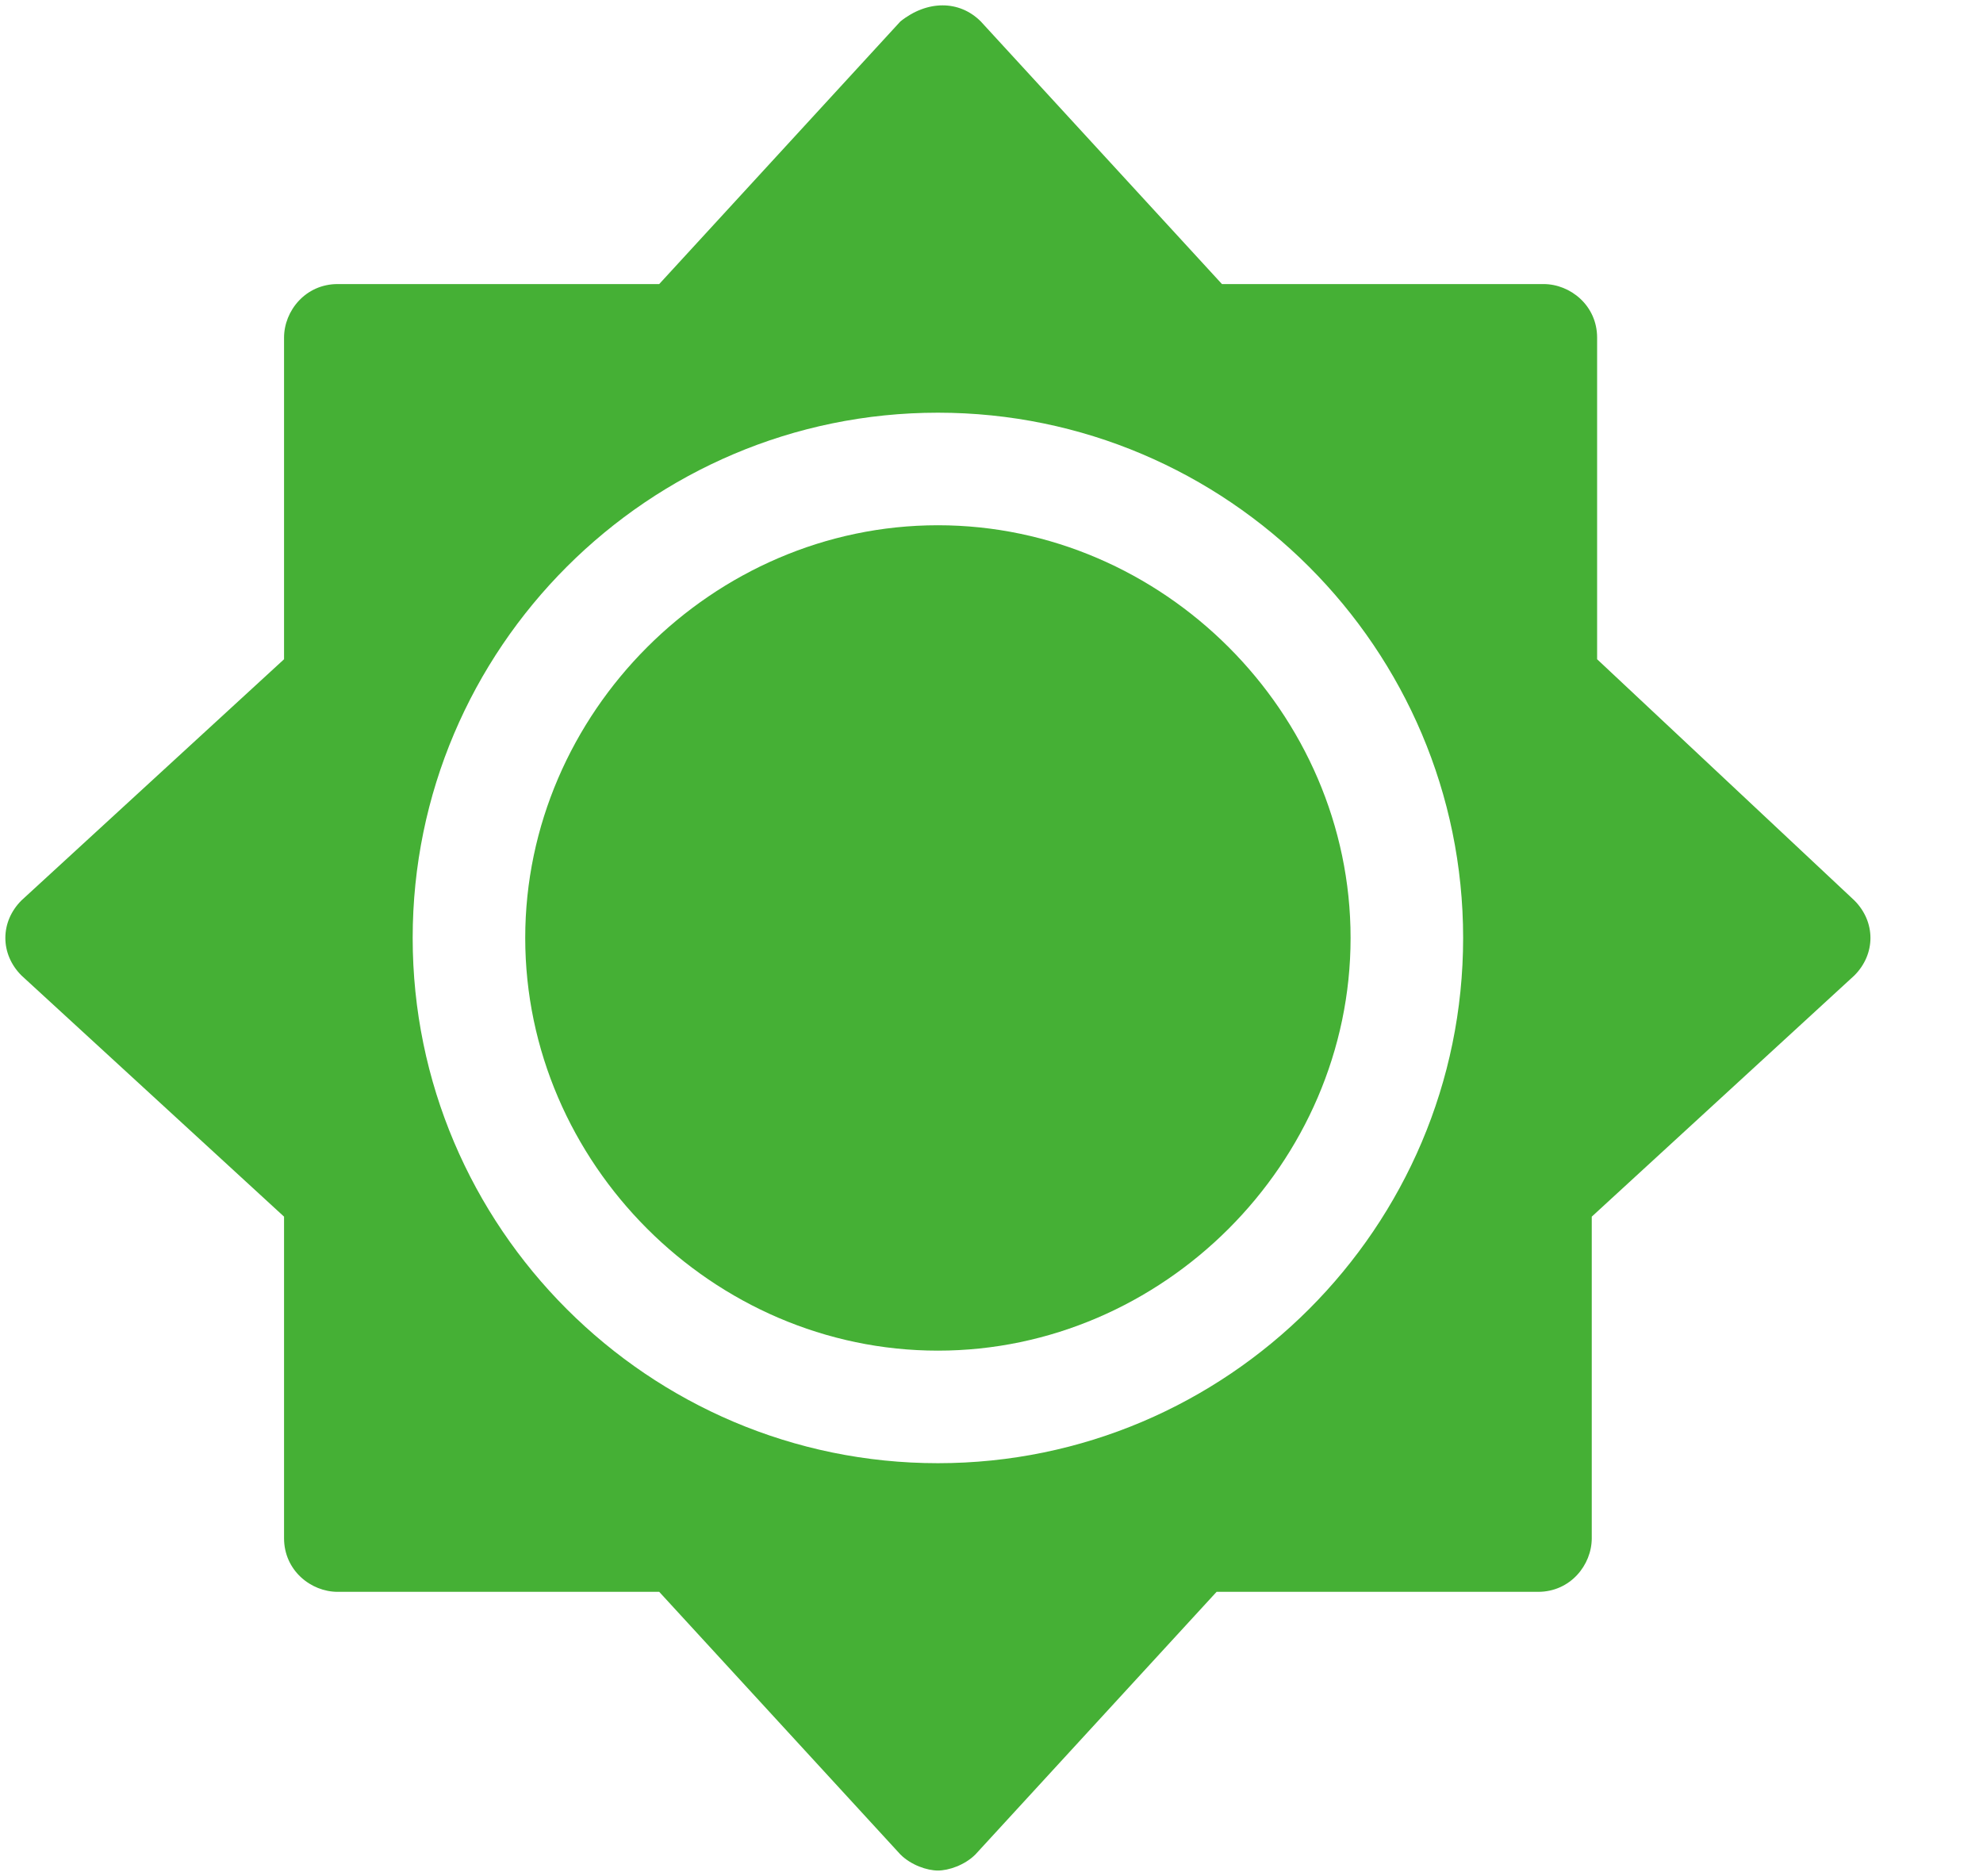
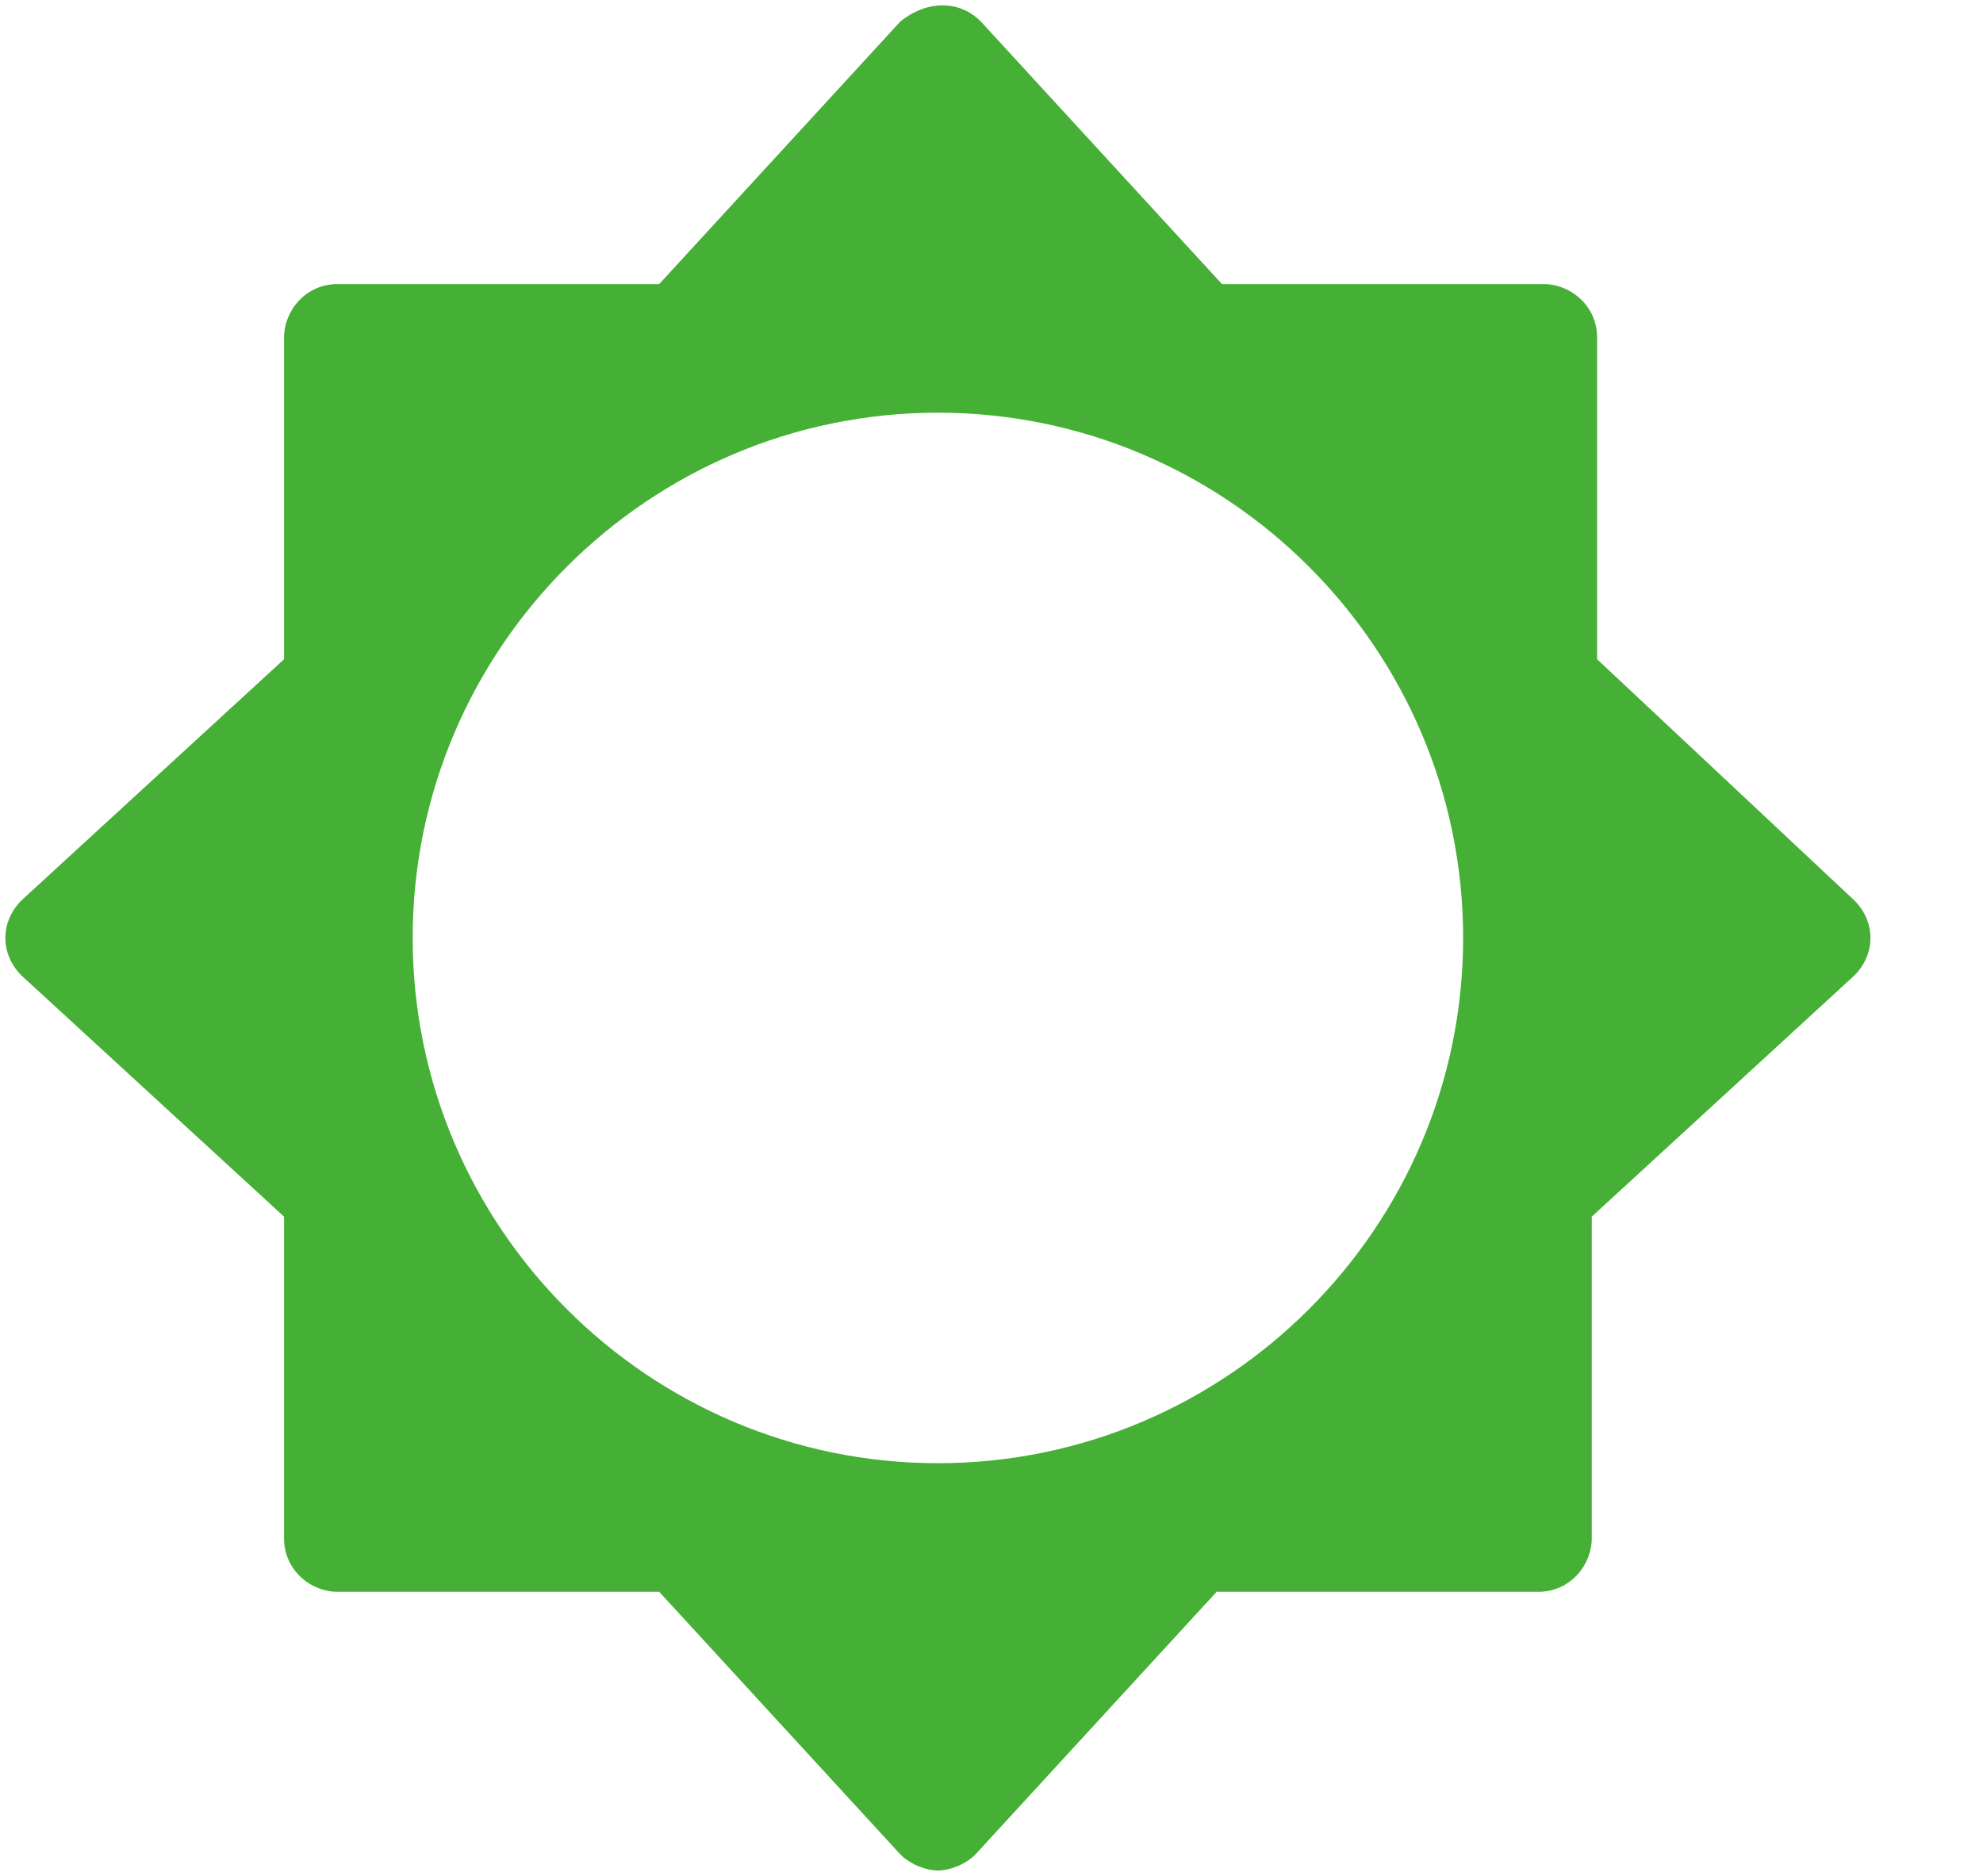
<svg xmlns="http://www.w3.org/2000/svg" version="1.1" id="" x="0px" y="0px" width="37px" height="35px" viewBox="0 0 37 35" style="enable-background:new 0 0 37 35;" xml:space="preserve">
  <style type="text/css">

	.st0{fill:#45B035;}

</style>
  <g>
    <path class="st0" d="M29.8,12.3v-6c0-0.6-0.5-1-1-1h-6l-4.5-4.9c-0.4-0.4-1-0.4-1.5,0l-4.5,4.9h-6c-0.6,0-1,0.5-1,1v6l-4.9,4.5   c-0.4,0.4-0.4,1,0,1.4l4.9,4.5v6c0,0.6,0.5,1,1,1h6l4.5,4.9c0.2,0.2,0.5,0.3,0.7,0.3s0.5-0.1,0.7-0.3l4.5-4.9h6c0.6,0,1-0.5,1-1v-6   l4.9-4.5c0.4-0.4,0.4-1,0-1.4L29.8,12.3z M17.5,27.3c-5.4,0-9.8-4.4-9.8-9.8s4.4-9.8,9.8-9.8s9.8,4.4,9.8,9.8S22.9,27.3,17.5,27.3z   " />
-     <path class="st0" d="M17.5,9.8c-4.2,0-7.7,3.5-7.7,7.7s3.5,7.7,7.7,7.7c4.2,0,7.7-3.5,7.7-7.7S21.7,9.8,17.5,9.8z" />
  </g>
</svg>